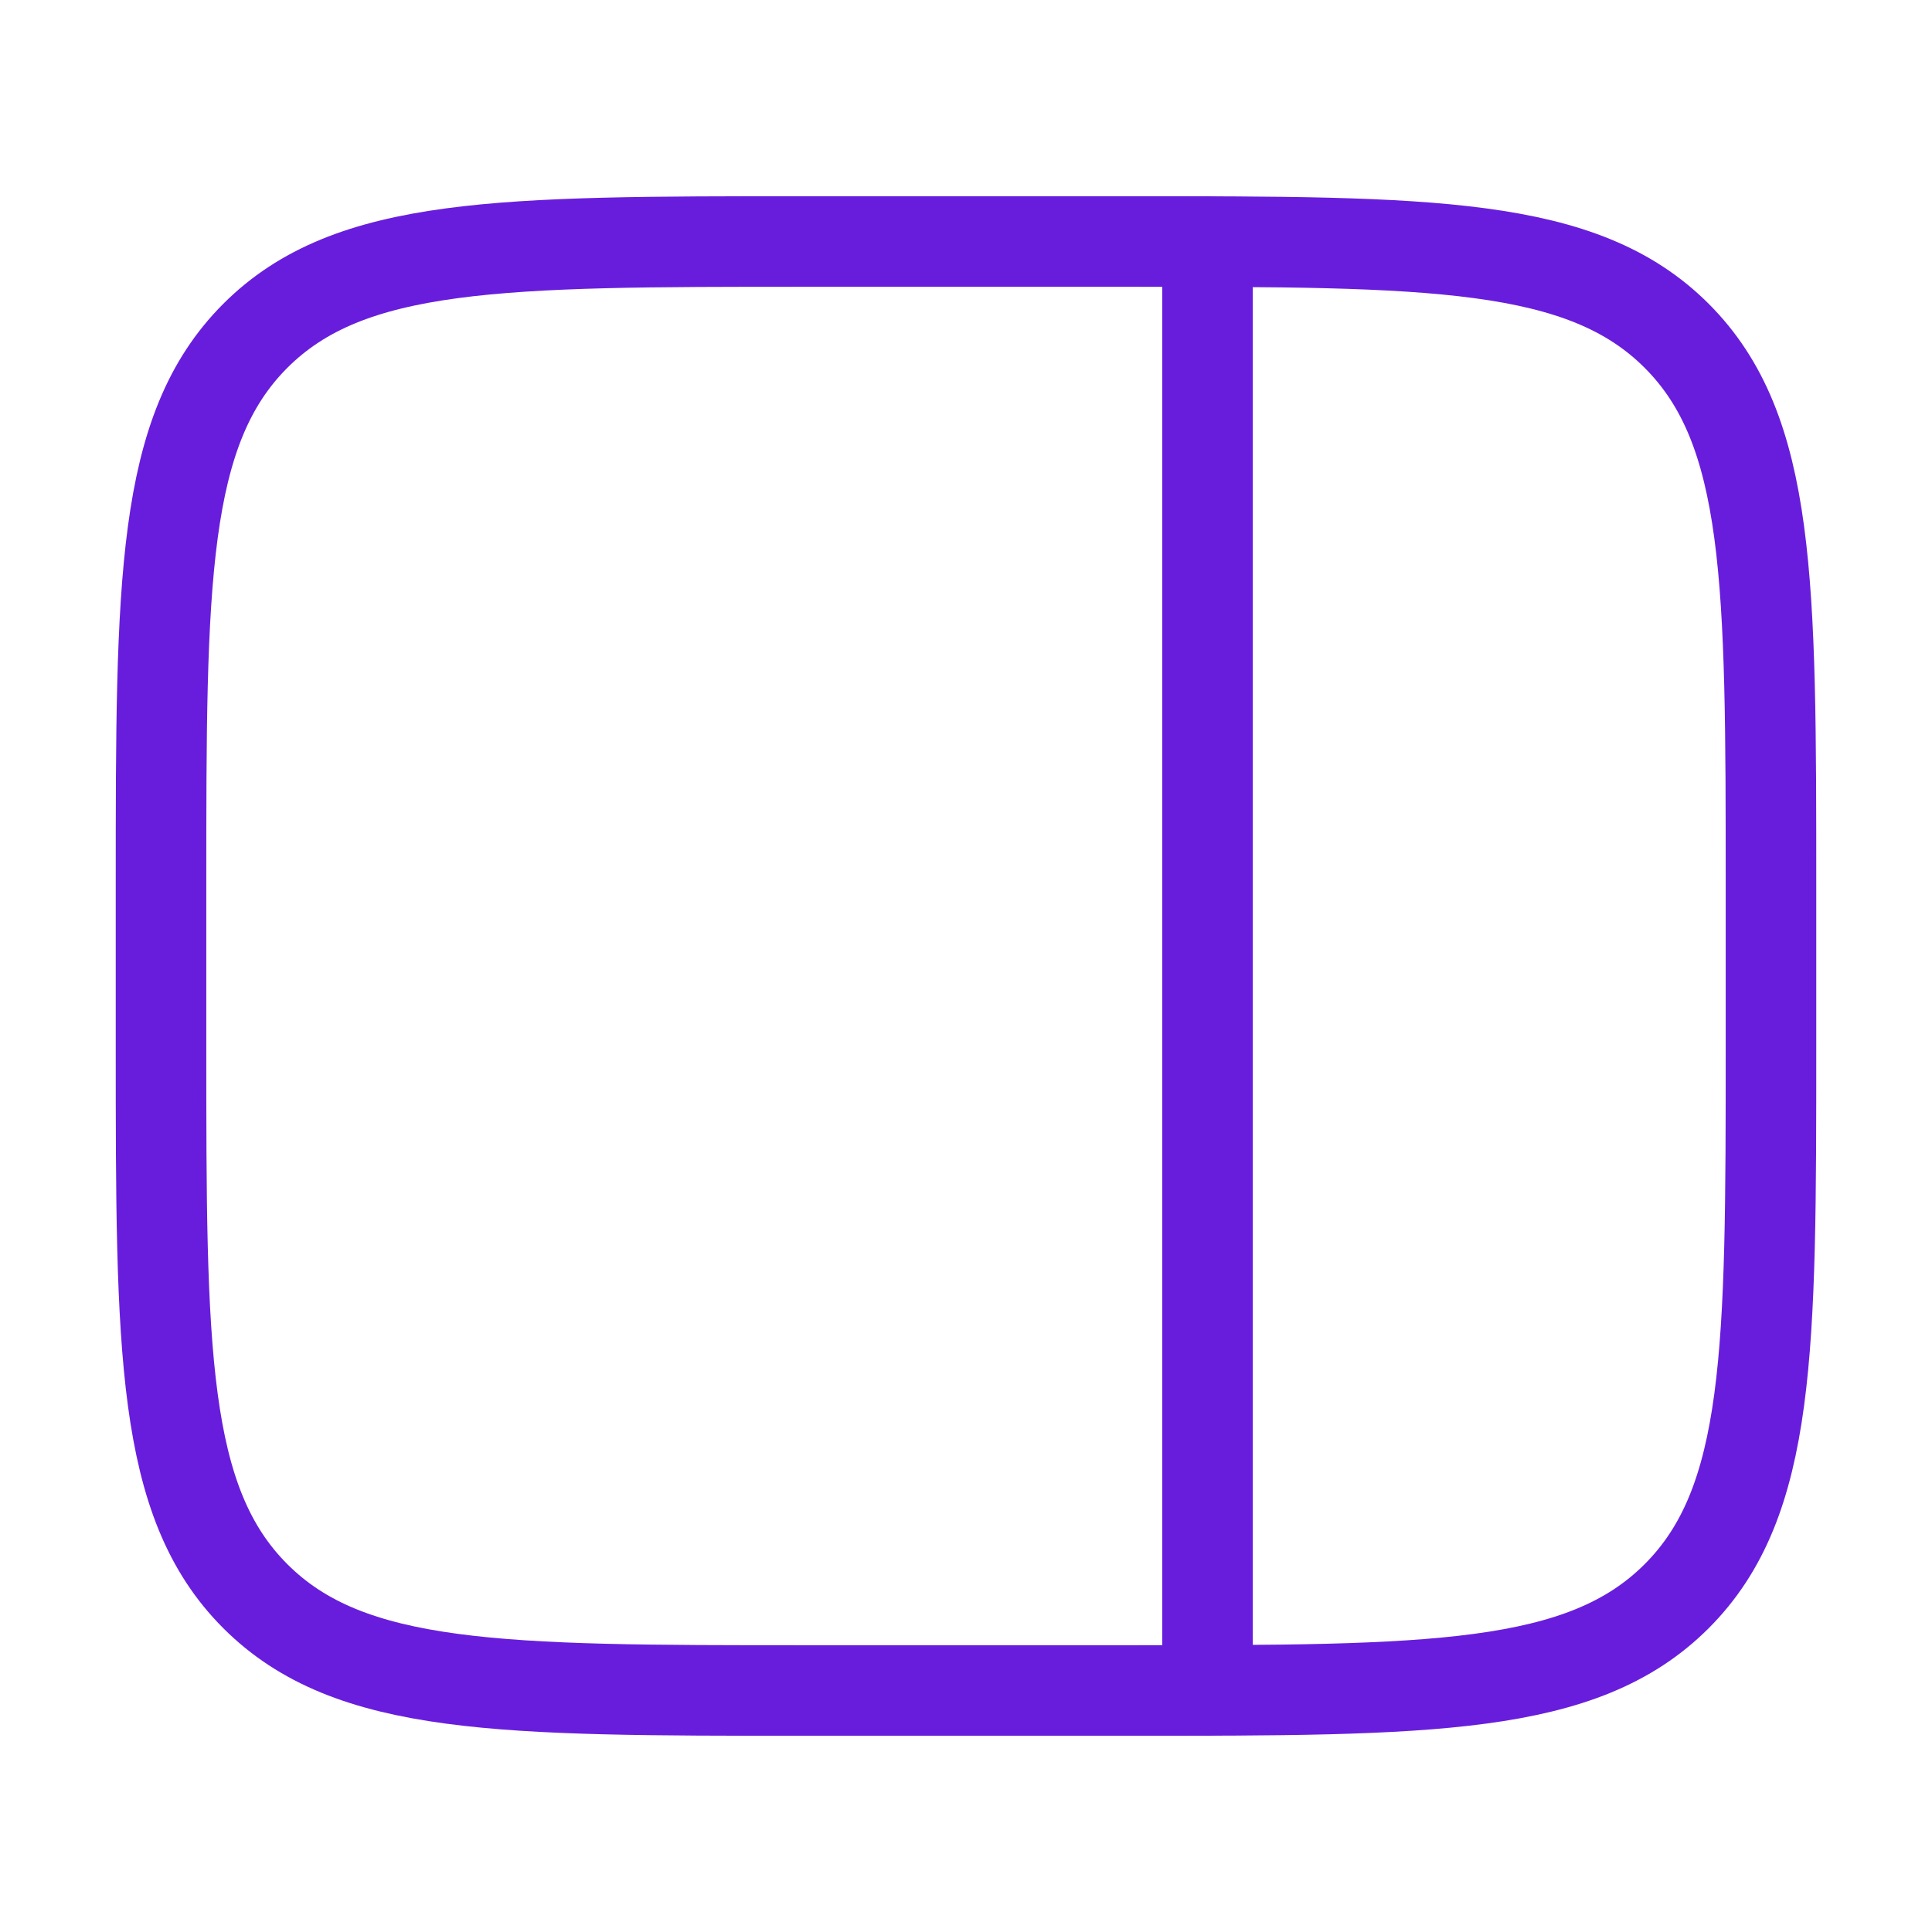
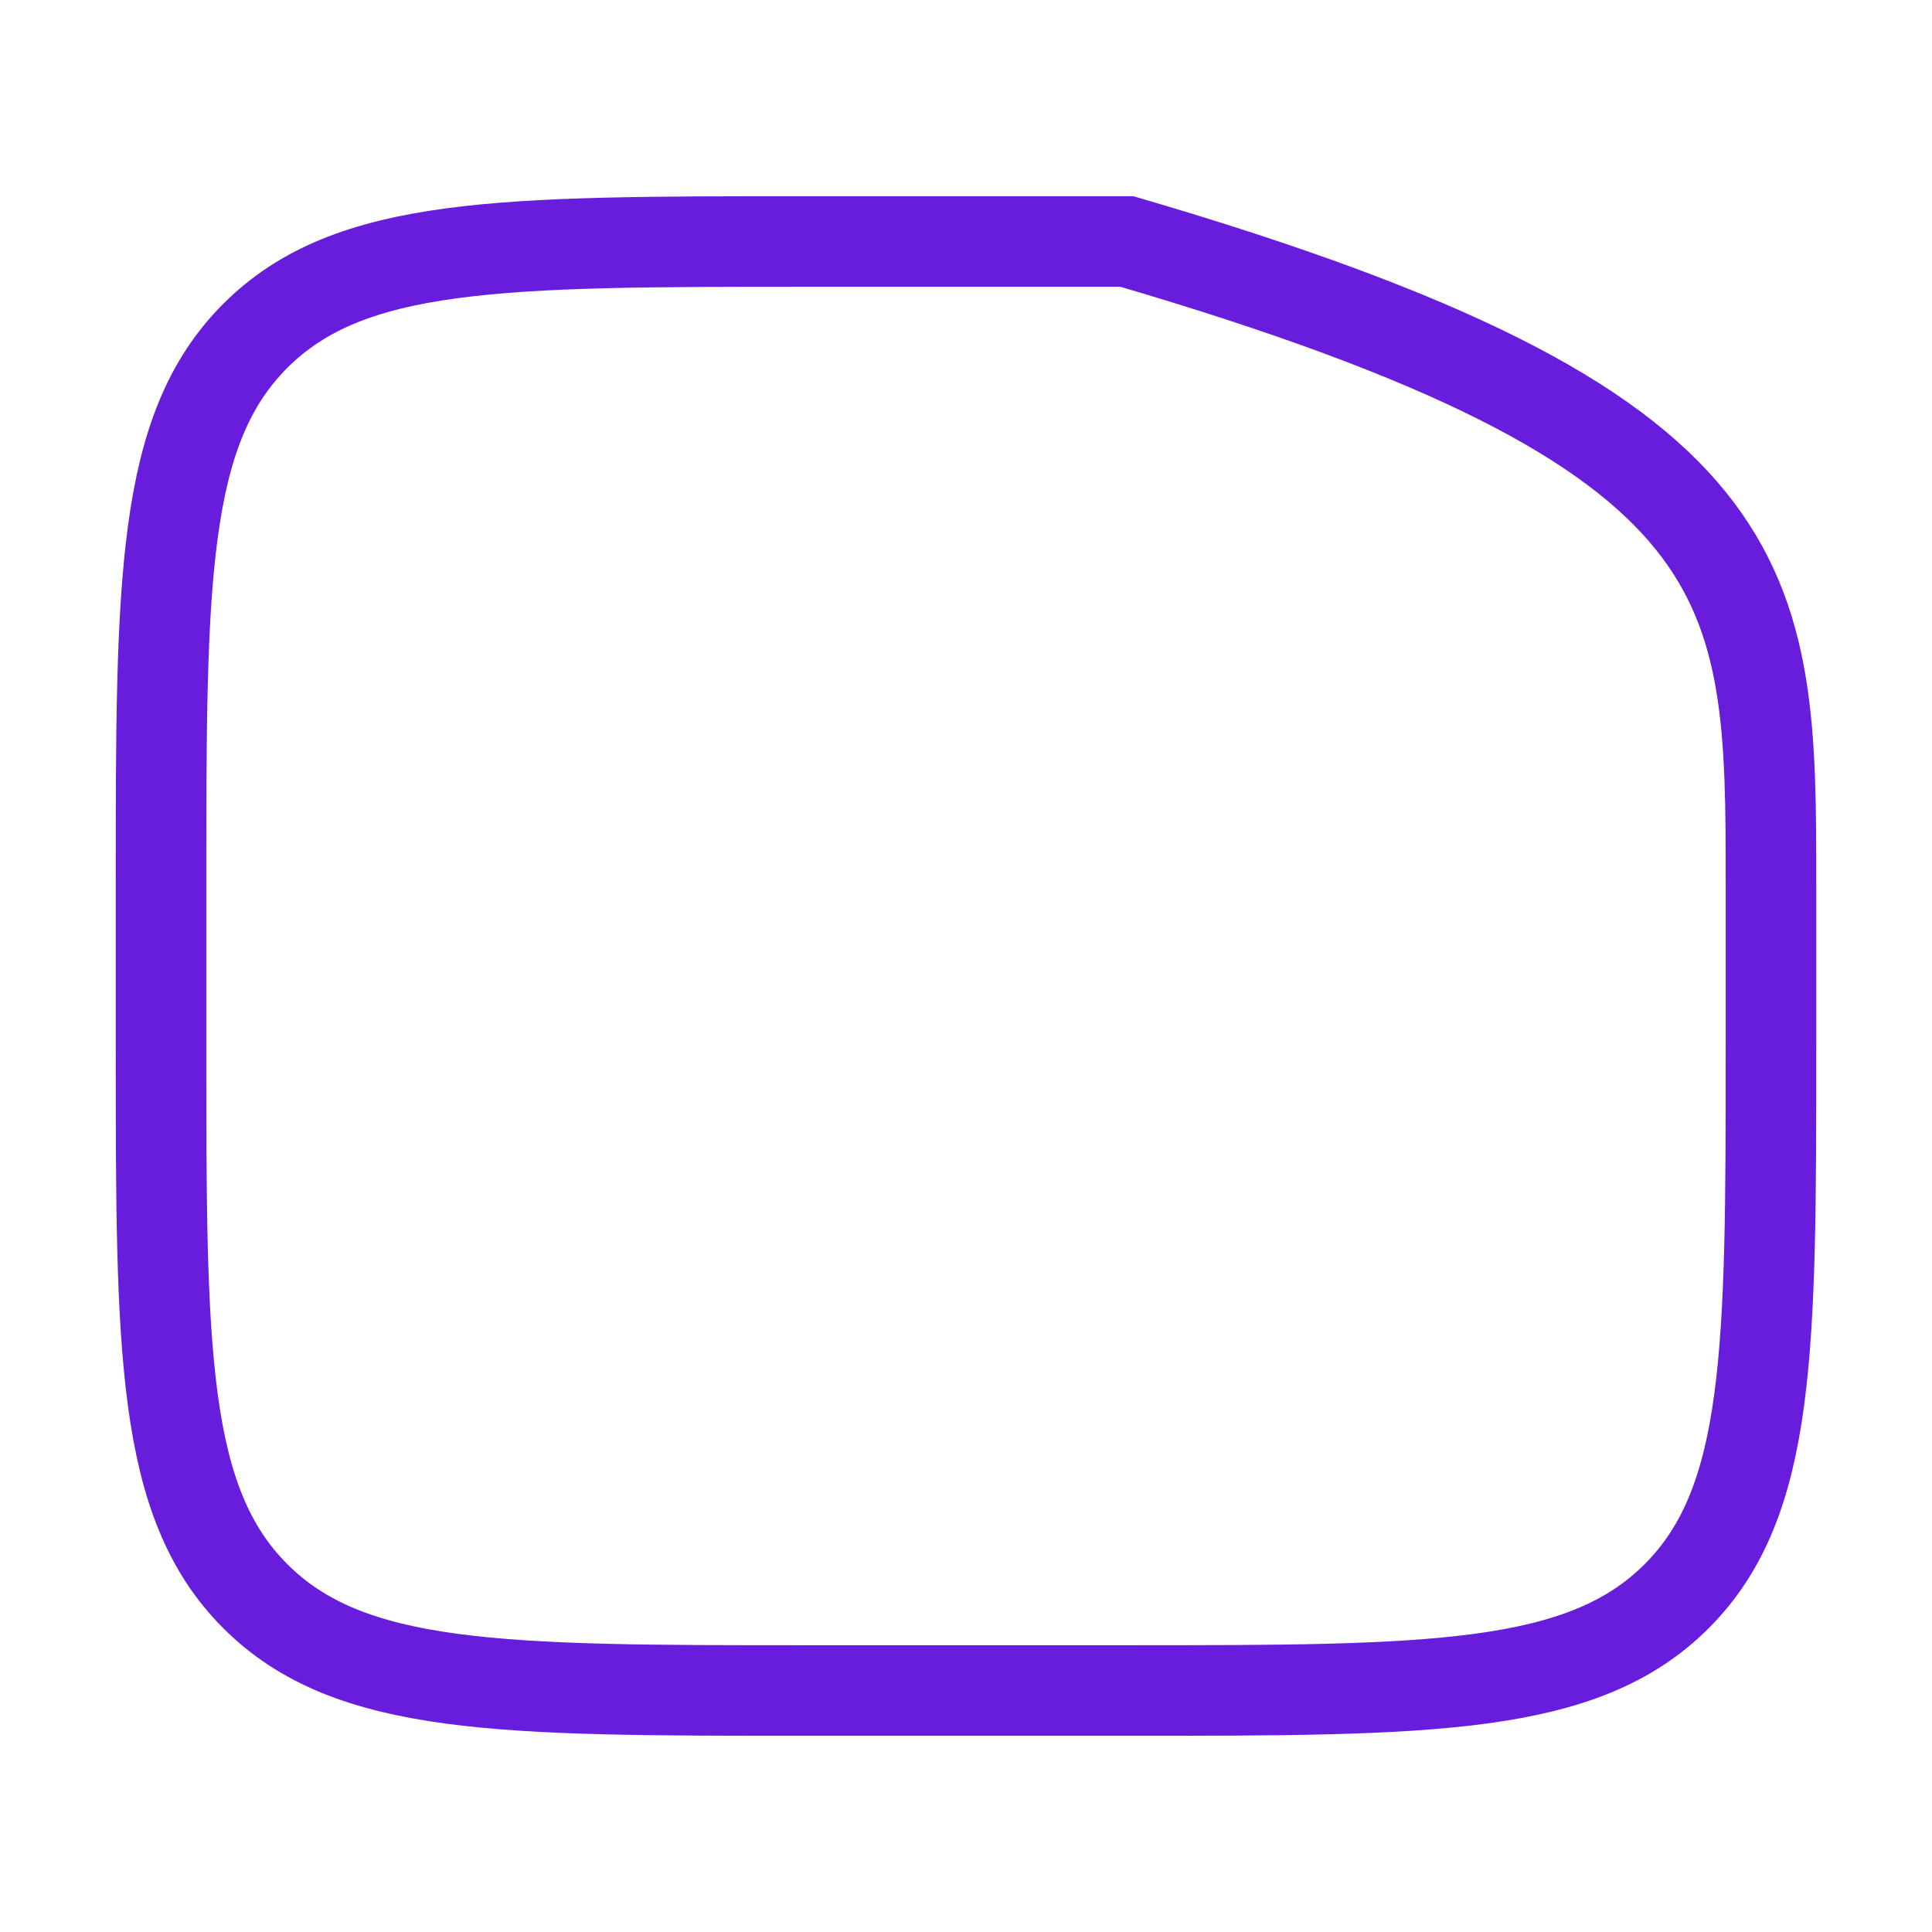
<svg xmlns="http://www.w3.org/2000/svg" width="32" height="32" viewBox="0 0 32 32" fill="none">
-   <path d="M2.667 14.667C2.667 9.638 2.667 7.124 4.229 5.562C5.791 4 8.305 4 13.333 4H18.666C23.695 4 26.209 4 27.771 5.562C29.333 7.124 29.333 9.638 29.333 14.667V17.333C29.333 22.362 29.333 24.876 27.771 26.438C26.209 28 23.695 28 18.666 28H13.333C8.305 28 5.791 28 4.229 26.438C2.667 24.876 2.667 22.362 2.667 17.333V14.667Z" stroke="#681DDD" stroke-width="1.5" />
-   <path d="M20 28L20 4" stroke="#681DDD" stroke-width="1.5" stroke-linecap="round" />
+   <path d="M2.667 14.667C2.667 9.638 2.667 7.124 4.229 5.562C5.791 4 8.305 4 13.333 4H18.666C29.333 7.124 29.333 9.638 29.333 14.667V17.333C29.333 22.362 29.333 24.876 27.771 26.438C26.209 28 23.695 28 18.666 28H13.333C8.305 28 5.791 28 4.229 26.438C2.667 24.876 2.667 22.362 2.667 17.333V14.667Z" stroke="#681DDD" stroke-width="1.5" />
</svg>